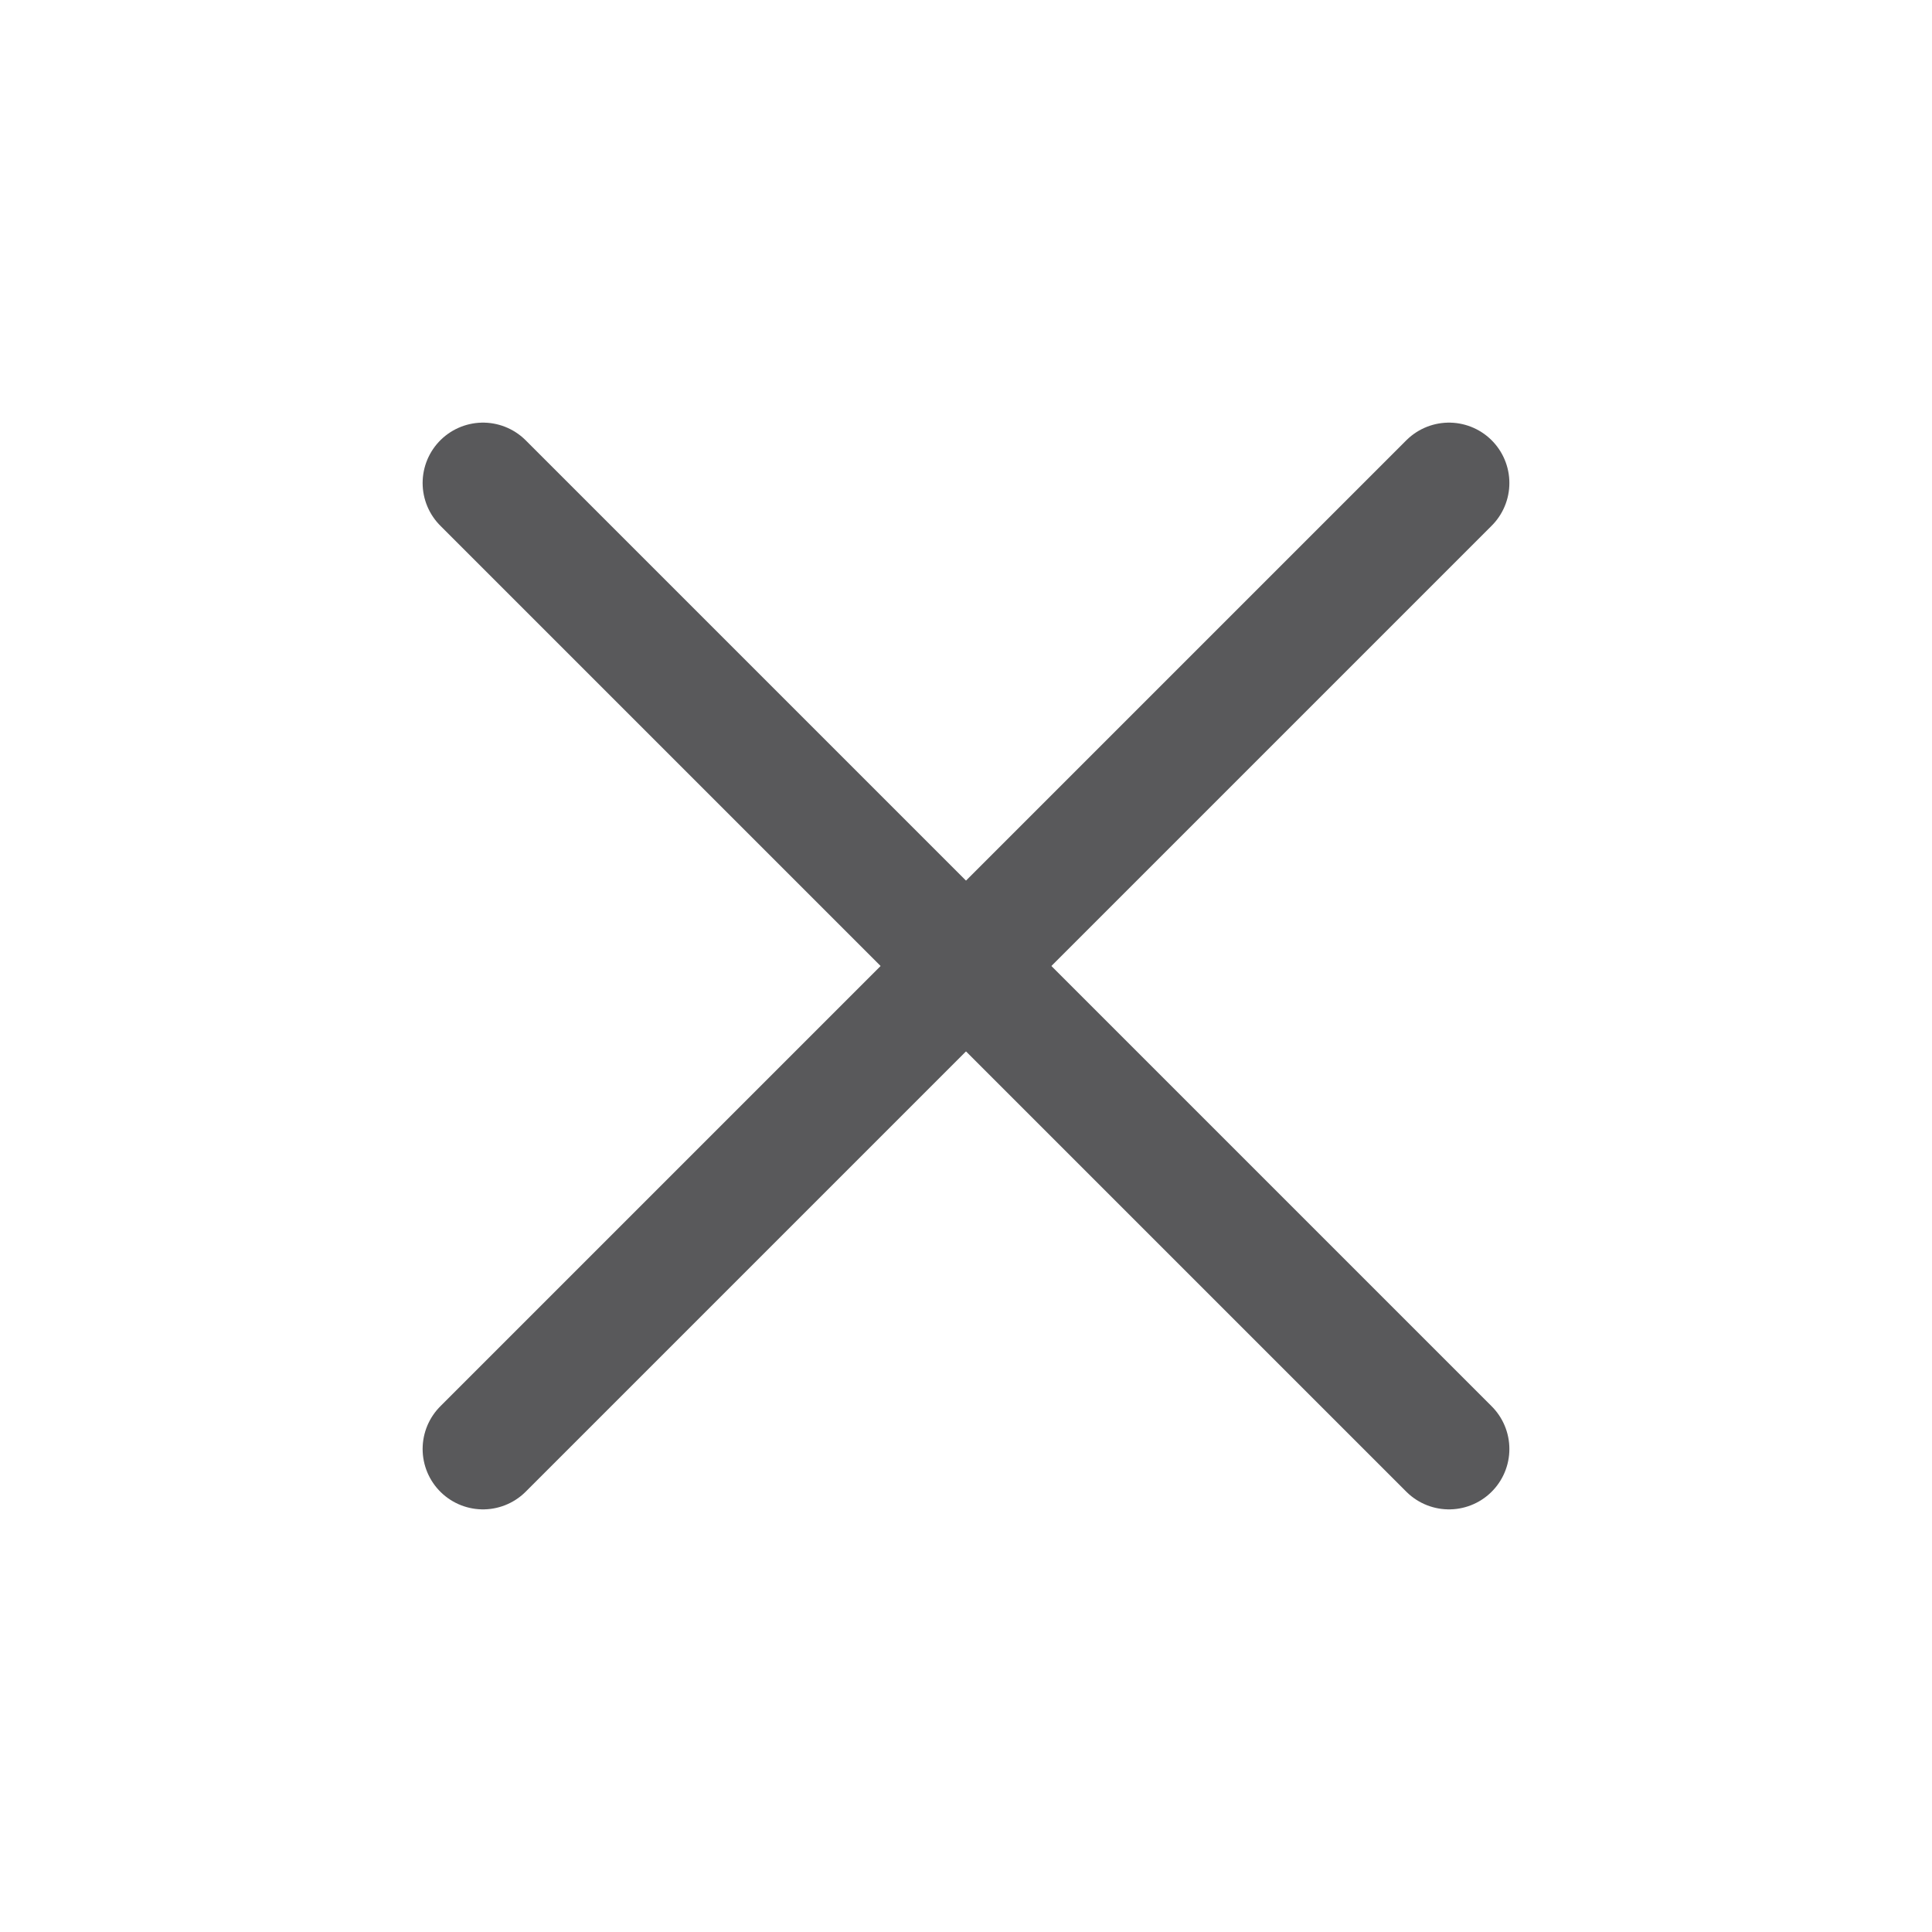
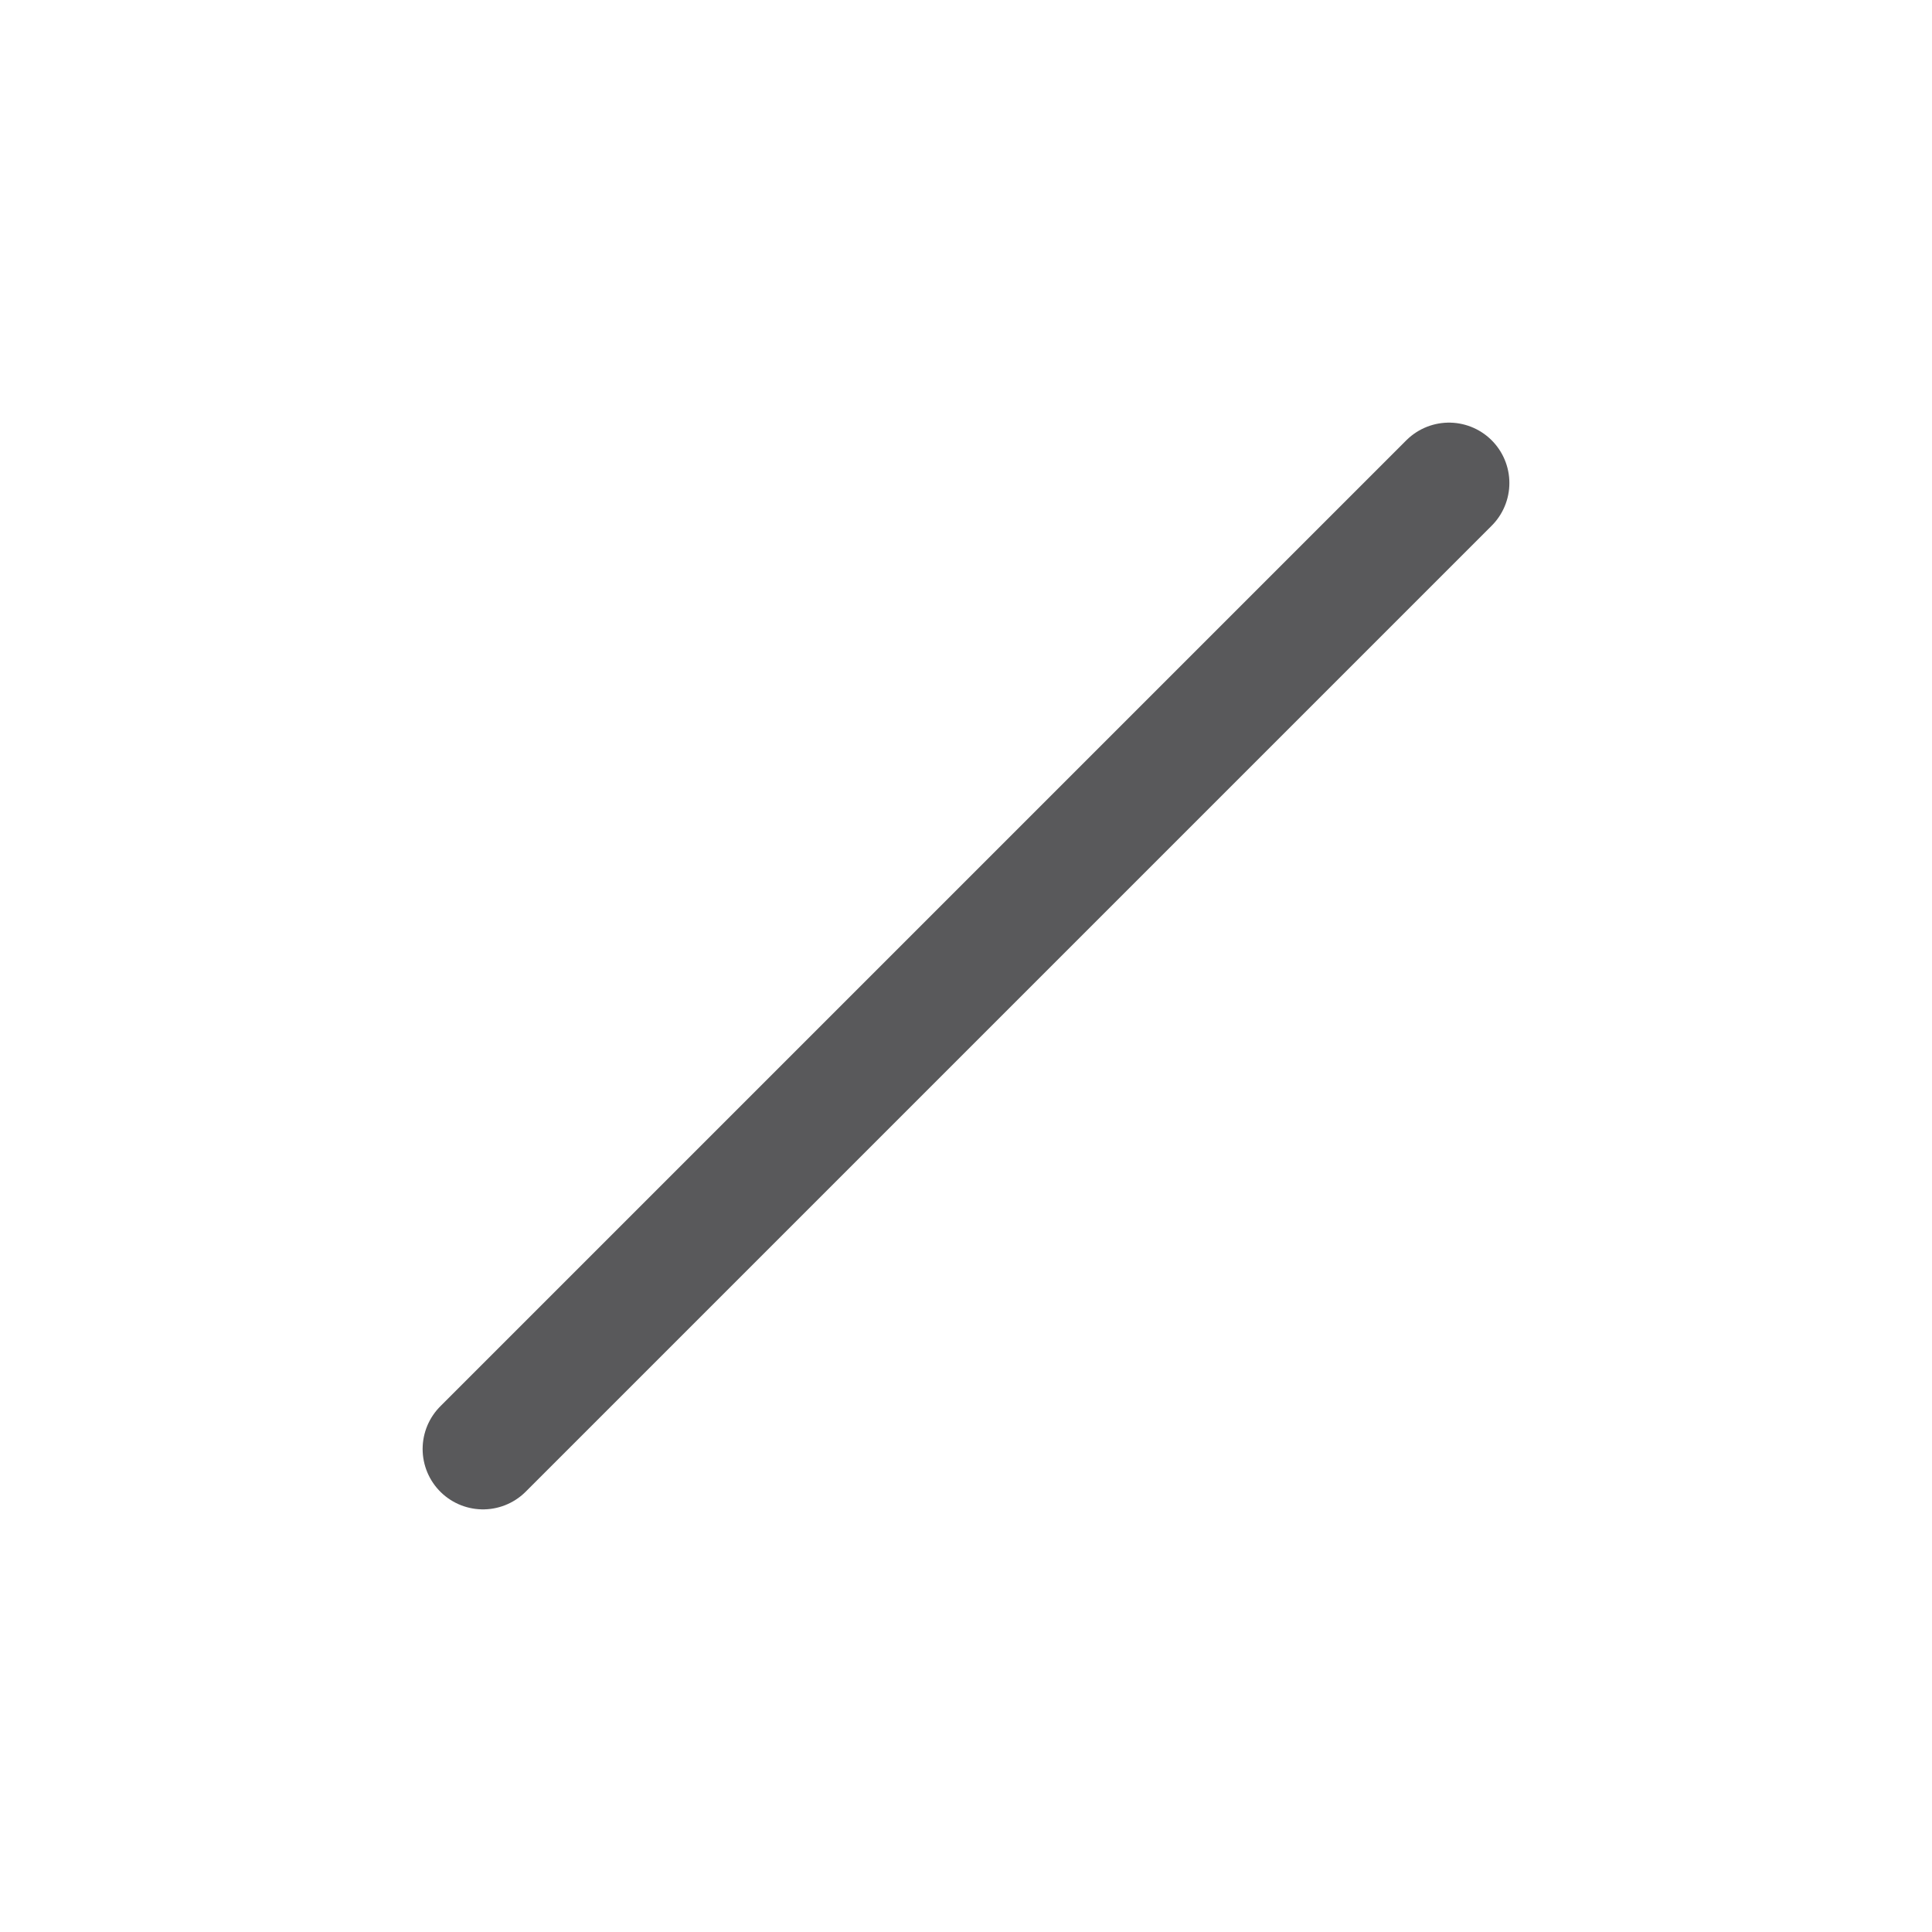
<svg xmlns="http://www.w3.org/2000/svg" width="24" height="24" viewBox="0 0 24 24" fill="none">
  <path d="M6 18L18 6" stroke="#59595B" stroke-width="1.5" stroke-miterlimit="10" stroke-linecap="round" stroke-linejoin="round" />
-   <path d="M18 18L6 6" stroke="#59595B" stroke-width="1.5" stroke-miterlimit="10" stroke-linecap="round" stroke-linejoin="round" />
</svg>